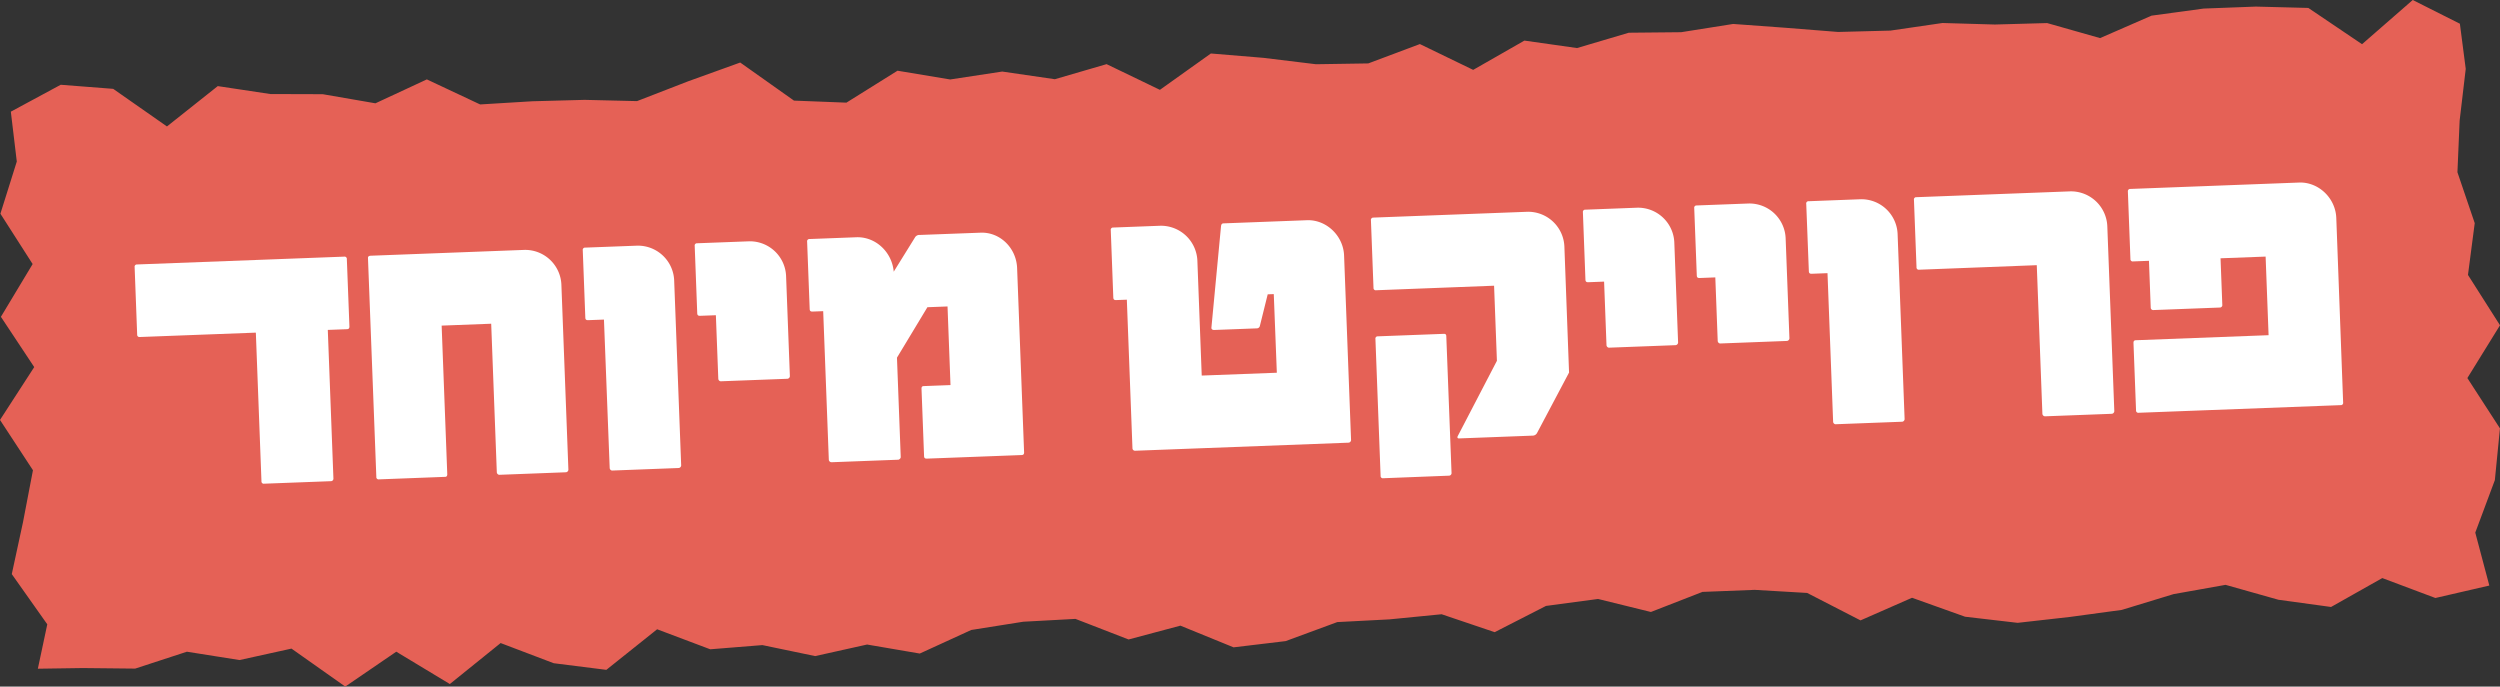
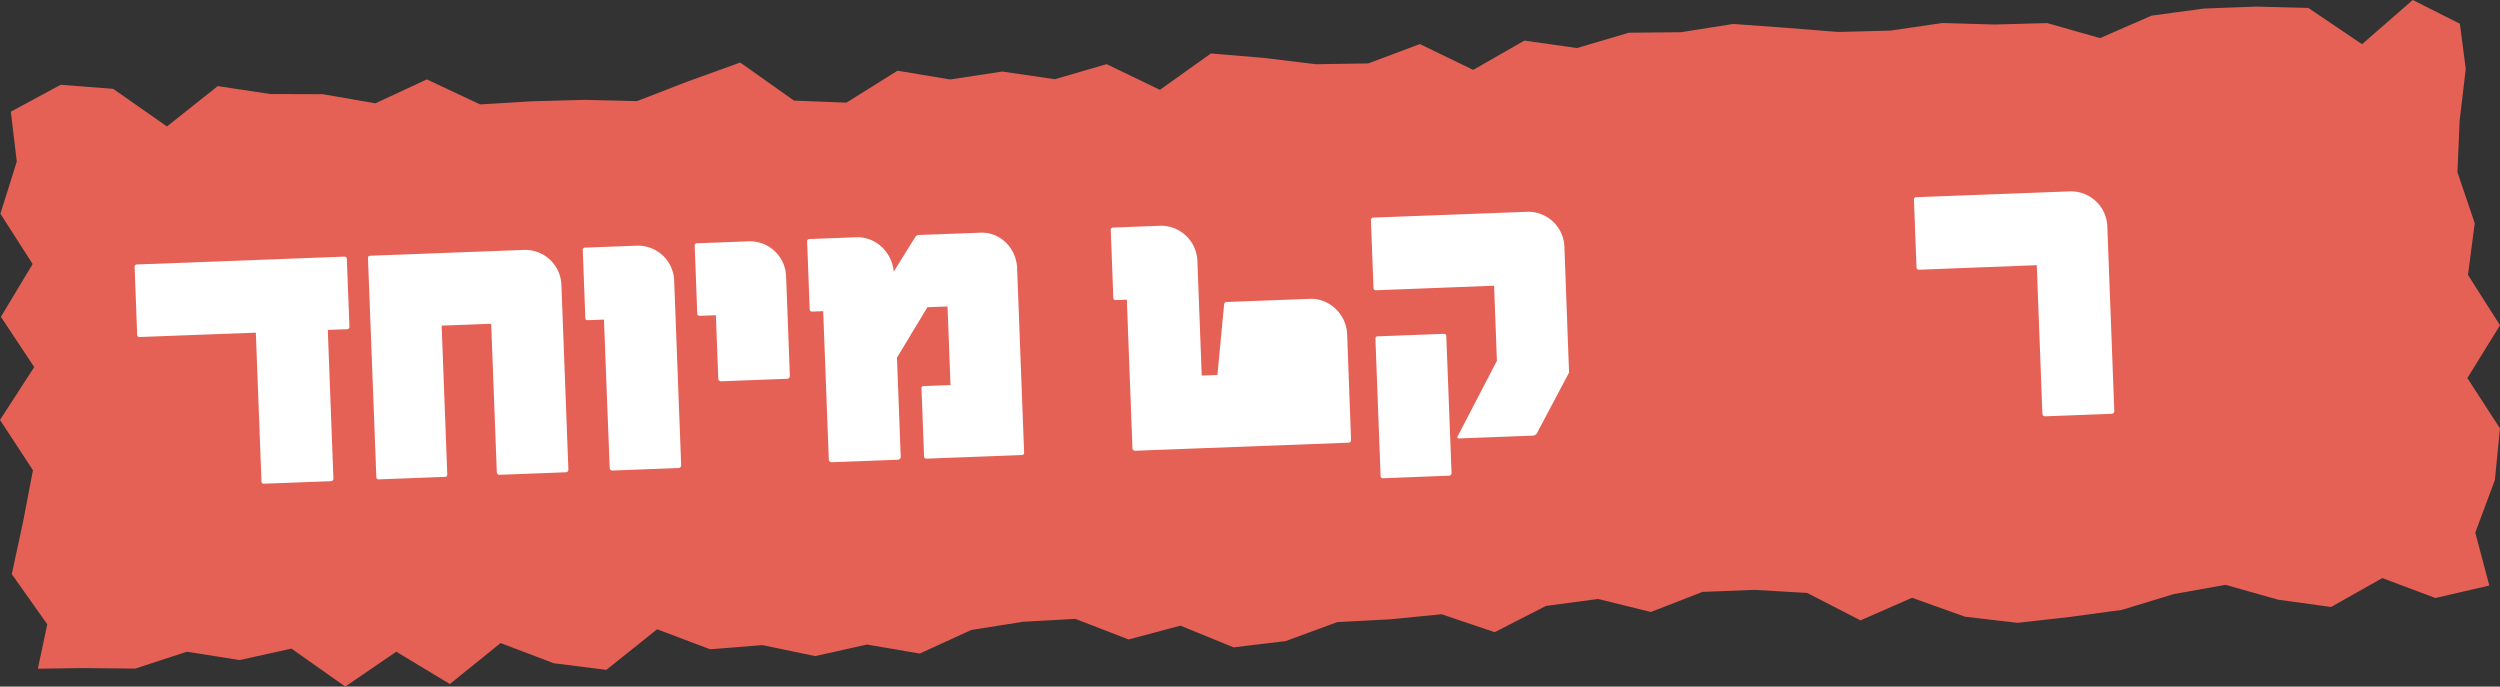
<svg xmlns="http://www.w3.org/2000/svg" viewBox="0 0 1103.02 302.92">
  <rect x="0" y="0" width="1103.02" height="302.92" fill="#333333" stroke="none" />
  <defs>
    <style>.cls-1{fill:#e56156;}.cls-2{fill:#fff;}</style>
  </defs>
  <title>badge</title>
  <g id="Layer_2" data-name="Layer 2">
    <g id="Layer_1-2" data-name="Layer 1">
      <polygon class="cls-1" points="1098.31 258.35 1074.51 263.84 1051.09 255.05 1028.48 267.8 1005.27 264.62 981.93 258.04 958.99 262.13 936.16 269.09 913.19 272.21 890.2 274.8 867 272.1 843.6 263.74 820.88 273.72 797.33 261.61 774.2 260.25 751.14 261.15 728.39 270.01 705.08 264.27 682.11 267.34 659.46 278.92 636.06 271.01 613.06 273.27 590.02 274.47 567.24 282.86 544.26 285.61 520.8 276.04 497.94 282.14 474.5 273.06 451.46 274.31 428.51 277.95 405.81 288.35 382.56 284.37 359.66 289.47 336.38 284.62 313.36 286.47 289.93 277.64 267.52 295.54 244.31 292.62 220.88 283.72 198.47 301.8 174.84 287.53 152.33 302.92 128.6 286.17 105.69 291.22 82.46 287.54 59.64 294.99 36.53 294.75 16.7 295.04 20.86 275.45 5.2 253.3 10.15 230.38 14.54 207.47 0 185.28 15.1 161.96 0.4 139.78 14.4 116.5 0.18 94.29 7.41 71.27 4.78 49.27 26.78 37.4 49.94 39.2 73.66 55.79 96.08 37.99 119.3 41.49 142.39 41.56 165.64 45.58 188.33 35.03 211.84 46.08 234.88 44.68 257.94 44.06 281.06 44.61 303.81 35.8 326.59 27.59 350.31 44.39 373.44 45.29 395.99 31.2 419.23 35.06 442.19 31.57 465.41 34.95 488.24 28.3 511.76 39.64 534.25 23.6 557.41 25.52 580.61 28.34 603.69 27.98 626.46 19.44 649.98 30.83 672.58 17.91 695.8 21.2 718.64 14.44 741.72 14.21 764.68 10.57 787.84 12.26 811 14.1 834.07 13.5 857.04 10.15 880.16 10.82 903.22 10.18 926.57 16.81 949.29 6.9 972.27 3.78 995.33 2.91 1018.45 3.5 1042.15 19.5 1064.52 0 1085.32 10.47 1087.9 30.38 1085.21 53.22 1084.24 76 1091.87 98.45 1088.89 121.3 1103.02 143.51 1088.62 166.8 1103 189 1100.75 211.83 1092.11 234.99 1098.31 258.35" />
      <path class="cls-2" d="M154.17,144.07c0,.84-.38,1.14-1.08,1.17l-8.46.32,2.48,65.57A1.11,1.11,0,0,1,146,212.3l-29.47,1.11a1,1,0,0,1-1.17-1.08l-2.48-65.57-51.19,1.93a1,1,0,0,1-1.17-1.08l-1.12-29.76a1,1,0,0,1,1.08-1.17l91.38-3.45a1,1,0,0,1,1.17,1.08Z" />
      <path class="cls-2" d="M249.67,208.37l-29.47,1.12a1.22,1.22,0,0,1-1-1.09l-2.48-65.57-21.86.83,2.48,65.57c0,.7-.24,1.14-.94,1.16l-29.19,1.11a1,1,0,0,1-1.17-1.09L162.36,114l0-.42c0-.29.4-.73,1.11-.75l67.82-2.57a16,16,0,0,1,16.41,15.62l3.08,81.36A1.2,1.2,0,0,1,249.67,208.37Z" />
      <path class="cls-2" d="M299.45,206.49,270,207.61a1.22,1.22,0,0,1-1-1.09L266.47,141l-7.05.26c-.71,0-1.14-.24-1.17-1.08l-1.13-29.76a1,1,0,0,1,1.09-1.17l22.84-.86A16,16,0,0,1,297.46,124l3.08,81.36A1.21,1.21,0,0,1,299.45,206.49Z" />
      <path class="cls-2" d="M347.39,167.12l-29.47,1.11a1.2,1.2,0,0,1-1-1.09l-1.07-28.06-7.05.26c-.7,0-1.13-.24-1.17-1.08l-1.12-29.75a1,1,0,0,1,1.08-1.18l22.85-.86a16,16,0,0,1,16.4,15.62l1.66,43.85A1.21,1.21,0,0,1,347.39,167.12Z" />
      <path class="cls-2" d="M451.84,199.6c0,.7-.24,1.13-1.08,1.17l-41.88,1.58c-.85,0-1.15-.38-1.17-1.08l-1.13-29.76c0-.84.24-1.14,1.09-1.17l11.7-.44-1.31-34.69-8.88.34L395.75,157.8l1.66,43.86c0,.7-.8,1.16-1.08,1.17l-29.48,1.11a1.21,1.21,0,0,1-1.17-1.08l-2.48-65.57-4.79.18c-.71,0-1.14-.24-1.17-1.09l-1.13-29.75a1,1,0,0,1,1.09-1.17l20.59-.78c8.46-.32,15.77,6.46,16.53,15.19l9.31-15a2.26,2.26,0,0,1,2.22-1.21l26.79-1c8.6-.32,15.79,6.75,16.12,15.63Z" />
-       <path class="cls-2" d="M596.1,194.14a1.21,1.21,0,0,1-1.08,1.17l-94.2,3.56a1.12,1.12,0,0,1-1.17-1.08l-2.48-65.57-4.79.18c-.71,0-1.14-.24-1.18-1.09l-1.12-29.75a1,1,0,0,1,1.08-1.17l20.59-.78a16.08,16.08,0,0,1,16.55,15.61l1.91,50.48,33.14-1.25L562,129.76l-2.68.1-3.43,13.83a1.38,1.38,0,0,1-1.23,1.18l-19,.72c-.7,0-1.28-.38-1.17-1.09l4.24-44.78c.11-.71.38-1.15,1.08-1.17l36.81-1.39c8.46-.33,16.07,6.73,16.4,15.61Z" />
+       <path class="cls-2" d="M596.1,194.14a1.21,1.21,0,0,1-1.08,1.17l-94.2,3.56a1.12,1.12,0,0,1-1.17-1.08l-2.48-65.57-4.79.18c-.71,0-1.14-.24-1.18-1.09l-1.12-29.75a1,1,0,0,1,1.08-1.17l20.59-.78a16.08,16.08,0,0,1,16.55,15.61l1.91,50.48,33.14-1.25l-2.68.1-3.43,13.83a1.38,1.38,0,0,1-1.23,1.18l-19,.72c-.7,0-1.28-.38-1.17-1.09l4.24-44.78c.11-.71.38-1.15,1.08-1.17l36.81-1.39c8.46-.33,16.07,6.73,16.4,15.61Z" />
      <path class="cls-2" d="M692.28,164.37,678.18,191a2.23,2.23,0,0,1-1.79,1.2l-32.72,1.24c-.56,0-.86-.39-.46-1.11l17.24-33.14-1.25-33.13-52,2A1,1,0,0,1,606,127l-1.13-29.75A1.05,1.05,0,0,1,606,96l67.83-2.56a16,16,0,0,1,16.4,15.62Zm-51.85,44.19a1.16,1.16,0,0,1-1.08,1.31L610.3,211a1,1,0,0,1-1.17-1.09l-2.28-60.35a1,1,0,0,1,1.08-1.17l29.19-1.1c.71,0,1,.38,1,1.09Z" />
-       <path class="cls-2" d="M739.27,152.29,709.8,153.4a1.21,1.21,0,0,1-1-1.09l-1.06-28.06-7.05.27c-.71,0-1.14-.24-1.18-1.09l-1.12-29.75a1,1,0,0,1,1.08-1.17l22.85-.87a16,16,0,0,1,16.41,15.62l1.66,43.86A1.23,1.23,0,0,1,739.27,152.29Z" />
-       <path class="cls-2" d="M788.34,150.43l-29.47,1.12a1.22,1.22,0,0,1-1-1.09l-1.06-28.07-7,.27c-.71,0-1.14-.24-1.17-1.08l-1.13-29.76a1,1,0,0,1,1.09-1.17l22.84-.86a16,16,0,0,1,16.41,15.62l1.66,43.85A1.22,1.22,0,0,1,788.34,150.43Z" />
-       <path class="cls-2" d="M839.26,186.07l-29.47,1.11a1.19,1.19,0,0,1-1-1.09l-2.48-65.57-7.06.27c-.7,0-1.13-.24-1.17-1.09L796.93,90A1,1,0,0,1,798,88.78l22.85-.87a16,16,0,0,1,16.4,15.62l3.08,81.37A1.21,1.21,0,0,1,839.26,186.07Z" />
      <path class="cls-2" d="M932.85,181.4a1.23,1.23,0,0,1-1.09,1.17l-29.47,1.11a1.21,1.21,0,0,1-1.17-1.08L898.64,117l-51.89,2a1,1,0,0,1-1.17-1.09l-1.13-29.75A1,1,0,0,1,845.54,87l67.82-2.57A16.06,16.06,0,0,1,929.77,100Z" />
-       <path class="cls-2" d="M1033.81,177.58a1,1,0,0,1-1.08,1.17l-89.12,3.37a1,1,0,0,1-1.17-1.09l-1.13-29.75c0-.85.38-1.15,1.09-1.17l58.52-2.22-1.31-34.68-19.89.75.79,20.73a1.09,1.09,0,0,1-1.09,1l-29.33,1.11a1.08,1.08,0,0,1-1.17-1l-.78-20.73-7,.27a1,1,0,0,1-1.18-1.09l-1.13-29.89a1,1,0,0,1,1.09-1l74.46-2.82c8.46-.32,16.07,6.74,16.41,15.62Z" />
    </g>
  </g>
</svg>